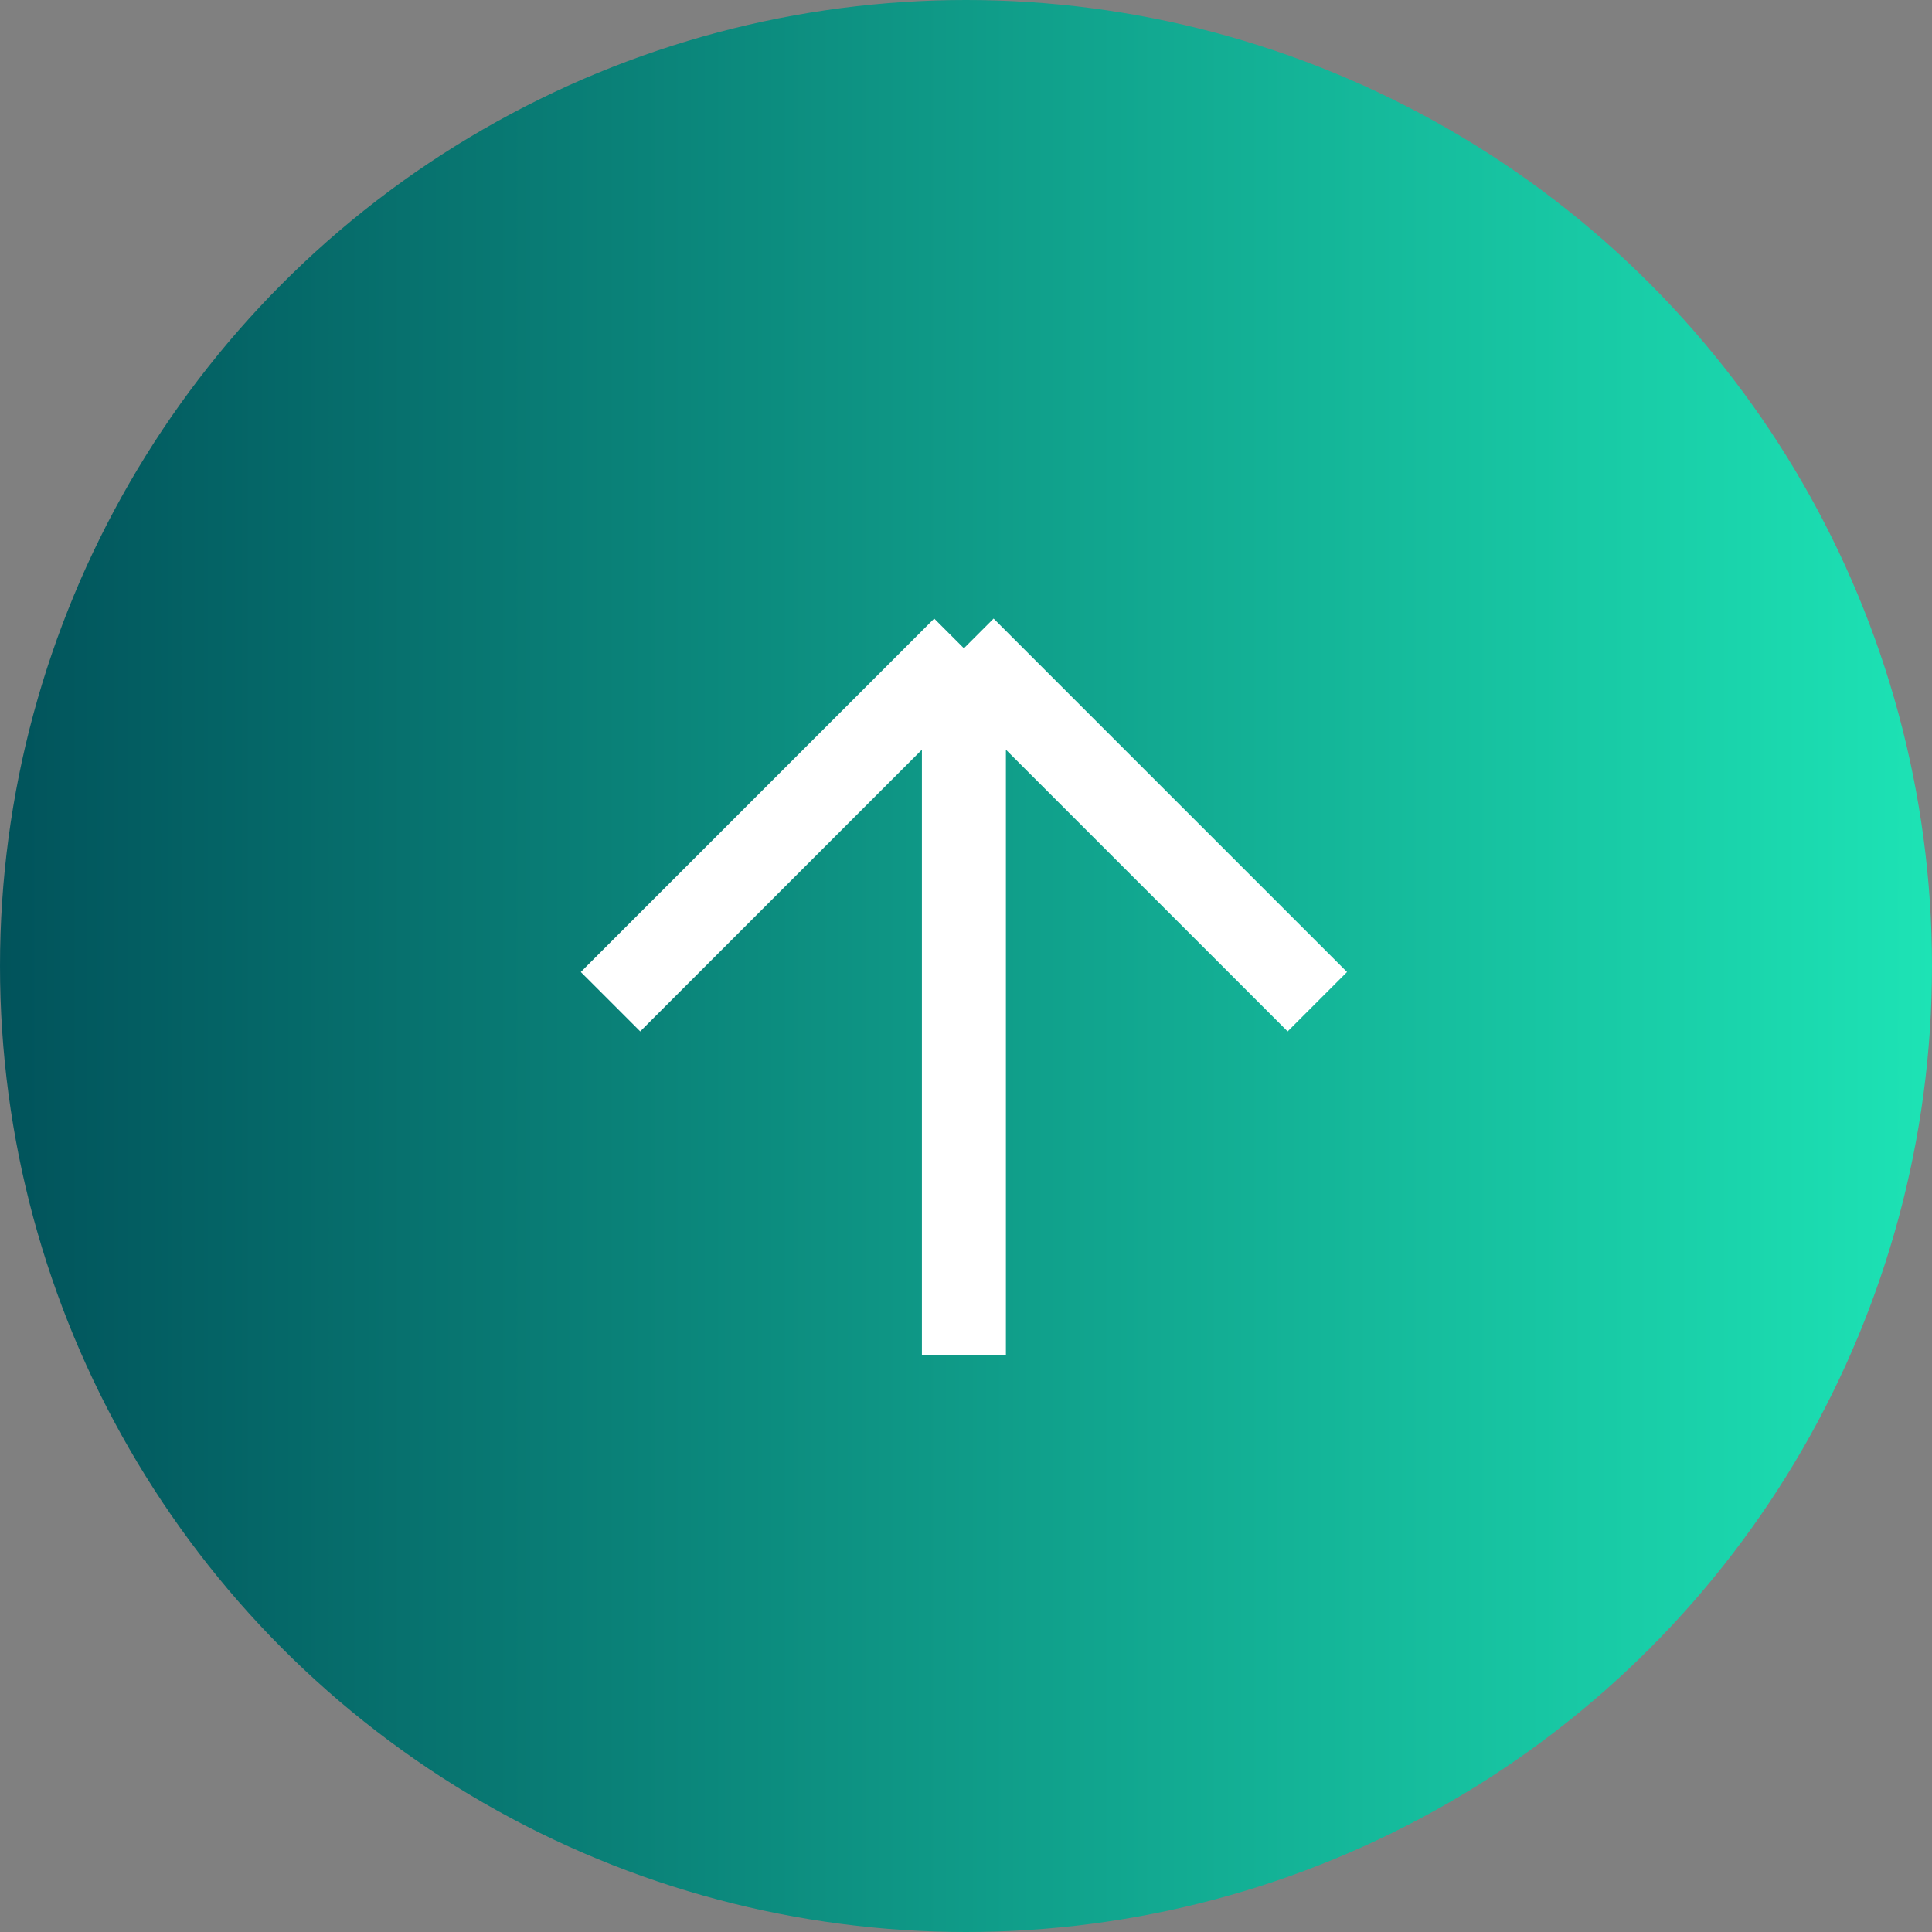
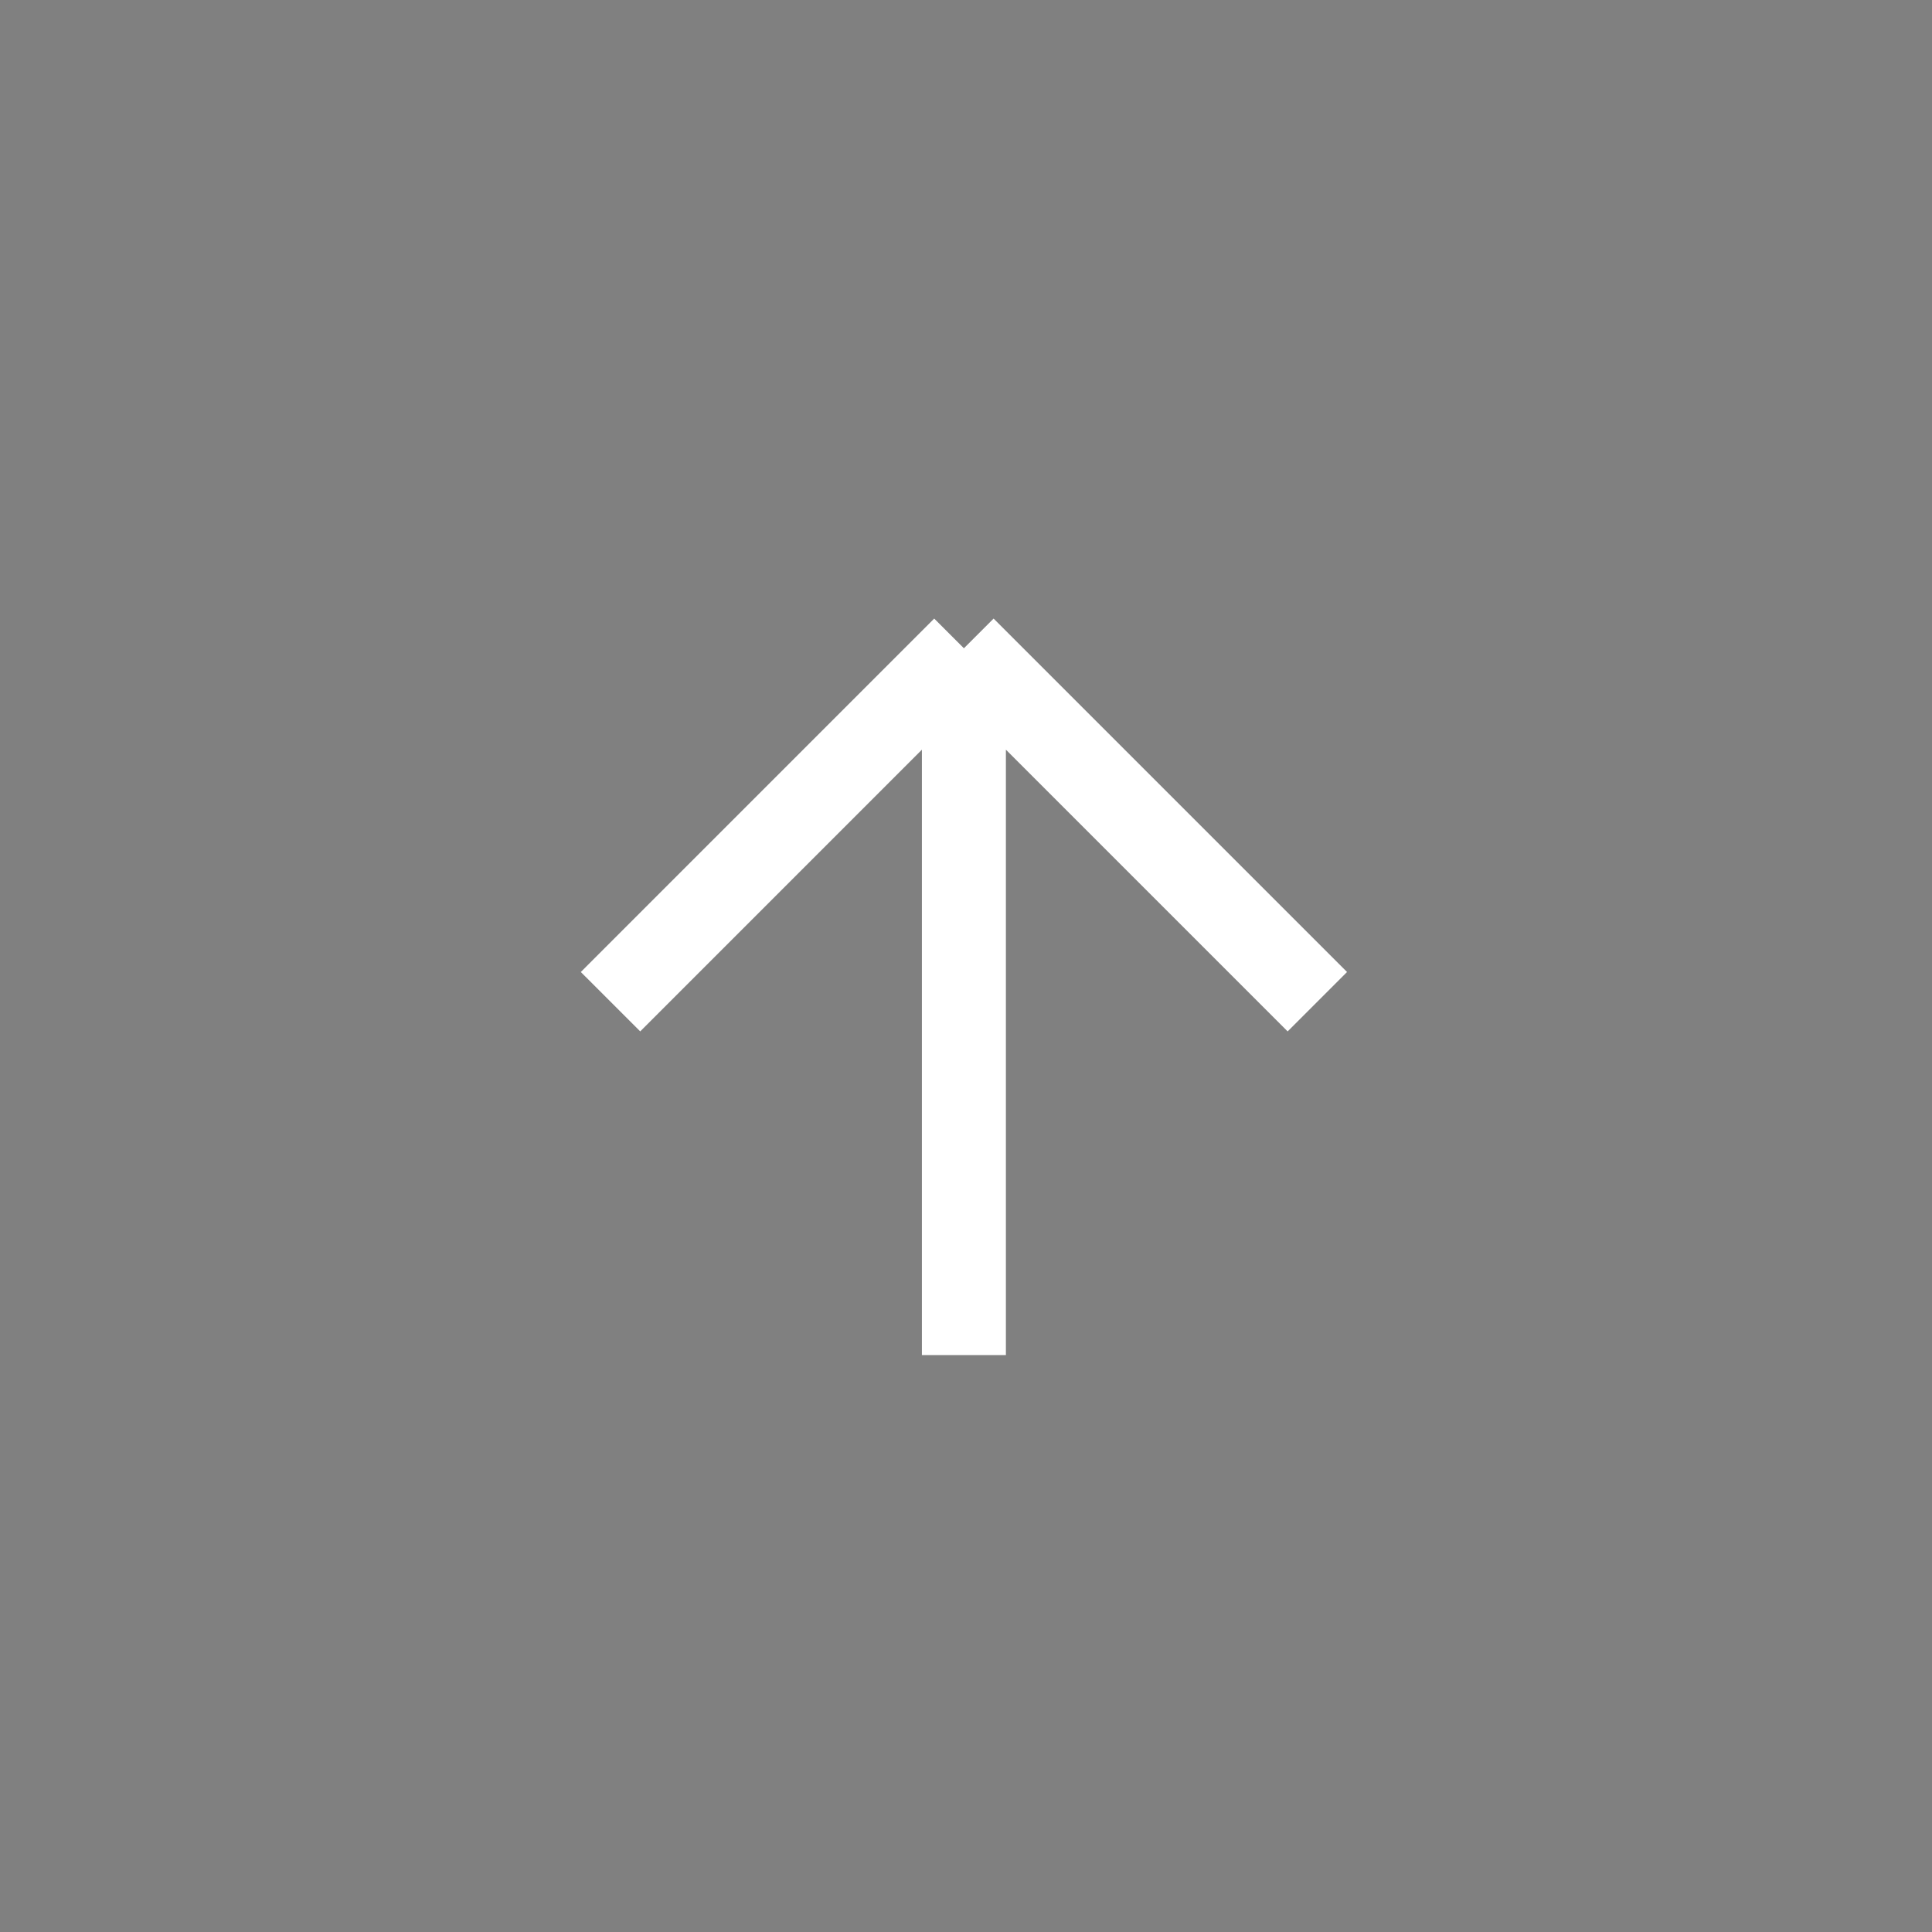
<svg xmlns="http://www.w3.org/2000/svg" width="46" height="46" viewBox="0 0 46 46" fill="none">
  <rect x="0" y="0" width="46" height="46" fill="#808080" stroke="none" />
-   <circle cx="23" cy="23" r="23" fill="url(#paint0_linear_314_11)" />
  <path d="M22.95 32.264V15.435M22.95 15.435L14.536 23.85M22.95 15.435L31.365 23.85" stroke="white" stroke-width="2" />
  <defs>
    <linearGradient id="paint0_linear_314_11" x1="0" y1="23" x2="46" y2="23" gradientUnits="userSpaceOnUse">
      <stop stop-color="#01535B" />
      <stop offset="1" stop-color="#1DE3B5" />
    </linearGradient>
  </defs>
</svg>